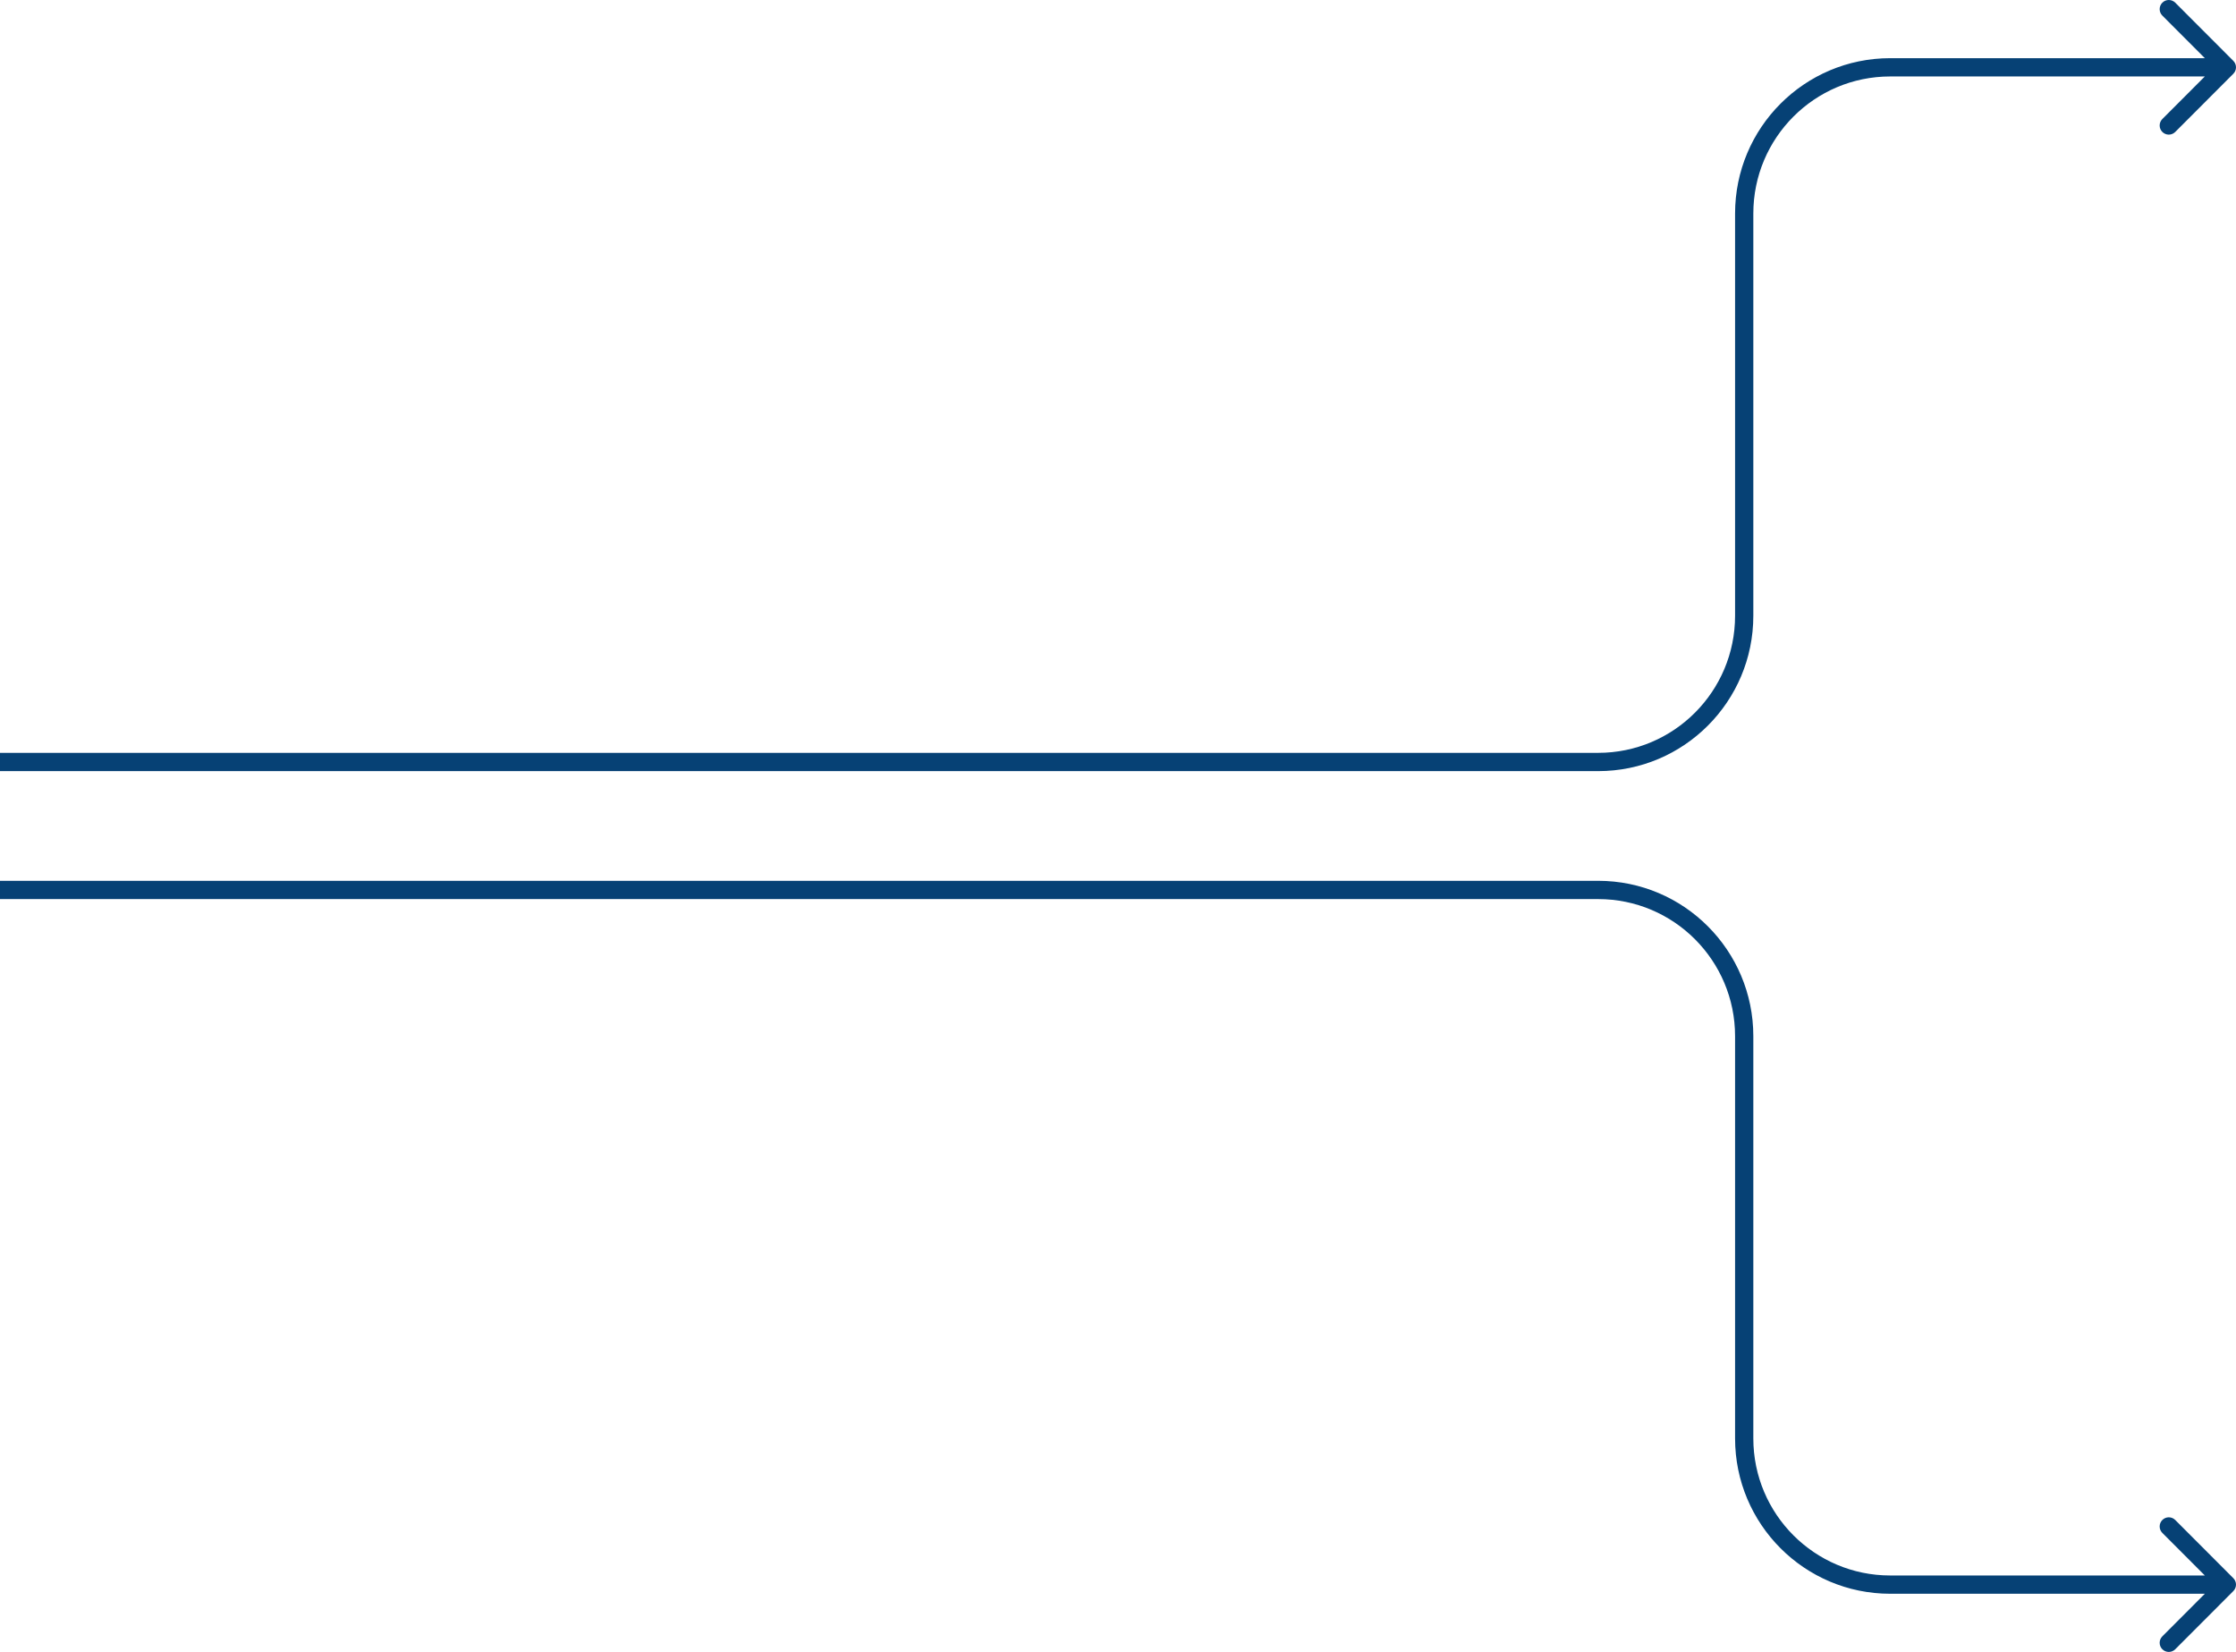
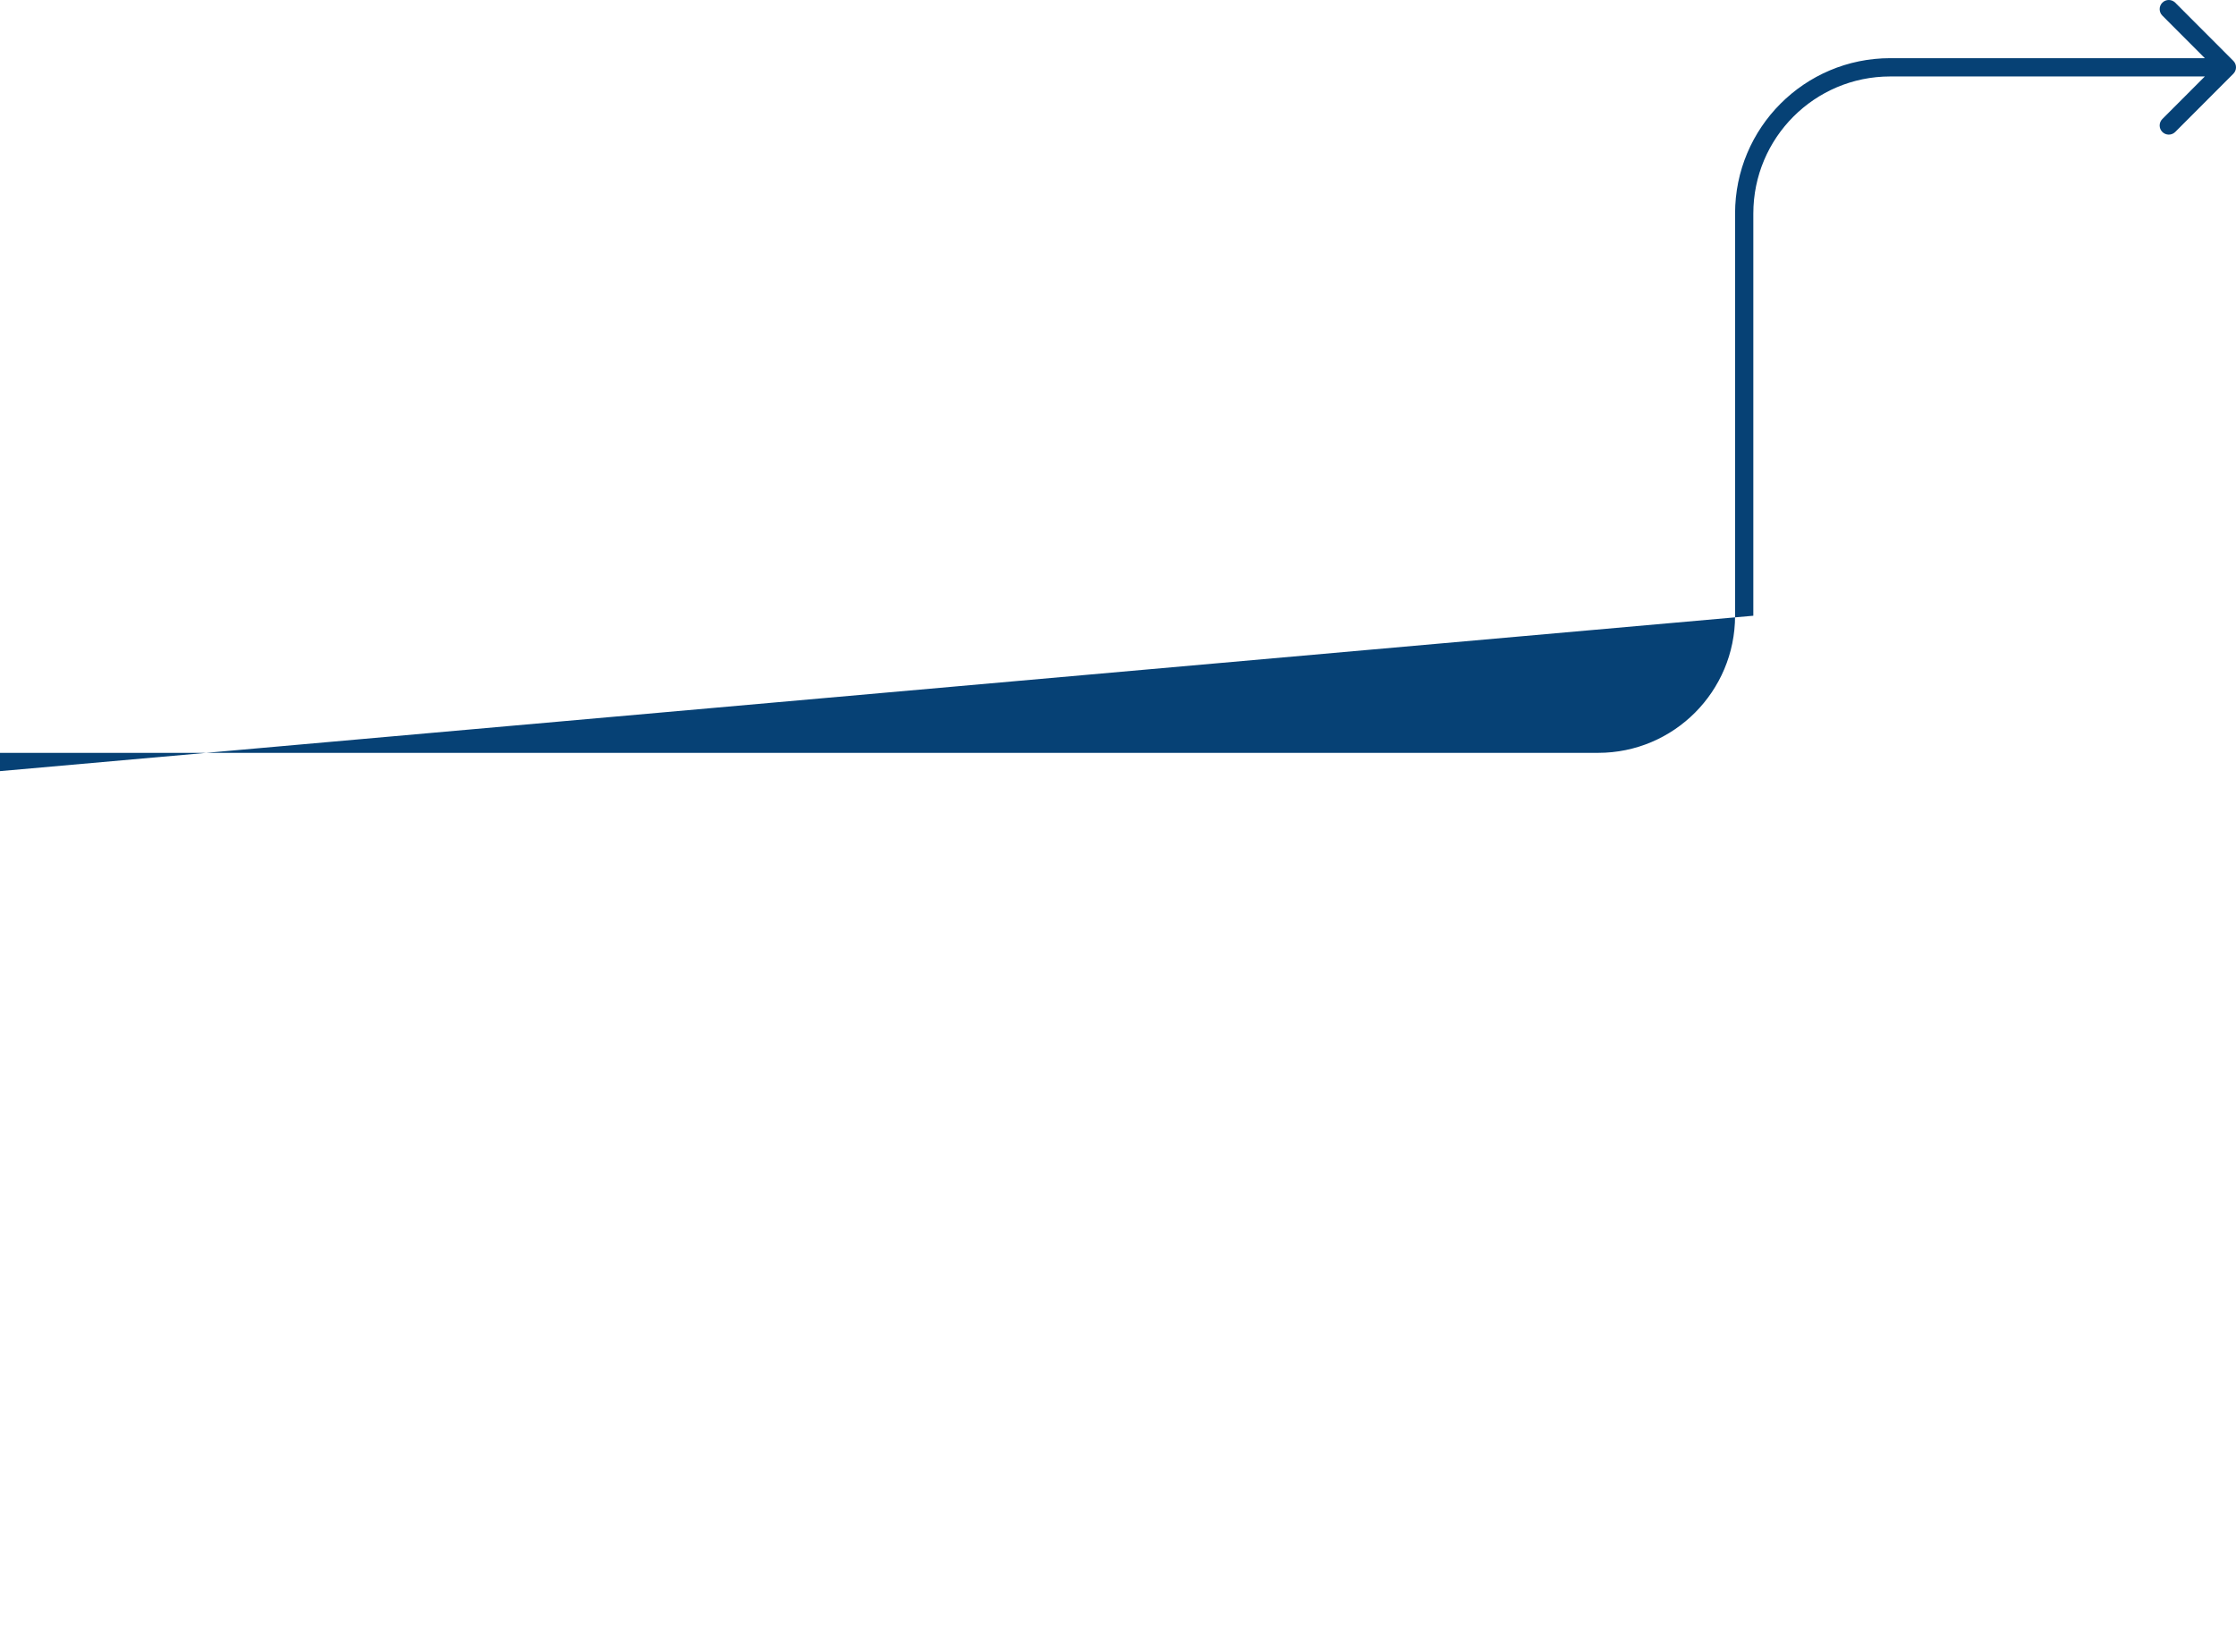
<svg xmlns="http://www.w3.org/2000/svg" width="245" height="181" viewBox="0 0 245 181" fill="none">
-   <path d="M207.113 8.377C198.829 8.377 192.113 15.102 192.113 23.399L192.113 67.465C192.113 76.868 184.502 84.491 175.113 84.491L3.05176e-05 84.491L3.04176e-05 82.488L175.113 82.488C183.398 82.488 190.113 75.762 190.113 67.465L190.113 23.399C190.113 13.996 197.725 6.374 207.113 6.374L241.586 6.374L236.929 1.709C236.539 1.318 236.538 0.684 236.929 0.293C237.319 -0.098 237.952 -0.098 238.343 0.293L244.707 6.667C245.098 7.058 245.098 7.692 244.707 8.083L238.343 14.457C237.952 14.848 237.319 14.848 236.929 14.457C236.538 14.066 236.539 13.432 236.929 13.041L241.586 8.377L207.113 8.377Z" fill="#064175" />
-   <path d="M207.113 172.622C198.829 172.622 192.113 165.897 192.113 157.6L192.113 113.534C192.113 104.131 184.502 96.508 175.113 96.508L0 96.508L-9.9998e-08 98.511L175.113 98.511C183.398 98.511 190.113 105.237 190.113 113.534L190.113 157.6C190.113 167.003 197.725 174.625 207.113 174.625L241.586 174.625L236.929 179.29C236.538 179.681 236.538 180.315 236.929 180.706C237.319 181.097 237.952 181.097 238.343 180.706L244.707 174.332C245.098 173.941 245.098 173.307 244.707 172.916L238.343 166.542C237.952 166.151 237.319 166.151 236.929 166.542C236.538 166.933 236.538 167.567 236.929 167.958L241.586 172.622L207.113 172.622Z" fill="#064175" />
+   <path d="M207.113 8.377C198.829 8.377 192.113 15.102 192.113 23.399L192.113 67.465L3.05176e-05 84.491L3.04176e-05 82.488L175.113 82.488C183.398 82.488 190.113 75.762 190.113 67.465L190.113 23.399C190.113 13.996 197.725 6.374 207.113 6.374L241.586 6.374L236.929 1.709C236.539 1.318 236.538 0.684 236.929 0.293C237.319 -0.098 237.952 -0.098 238.343 0.293L244.707 6.667C245.098 7.058 245.098 7.692 244.707 8.083L238.343 14.457C237.952 14.848 237.319 14.848 236.929 14.457C236.538 14.066 236.539 13.432 236.929 13.041L241.586 8.377L207.113 8.377Z" fill="#064175" />
</svg>